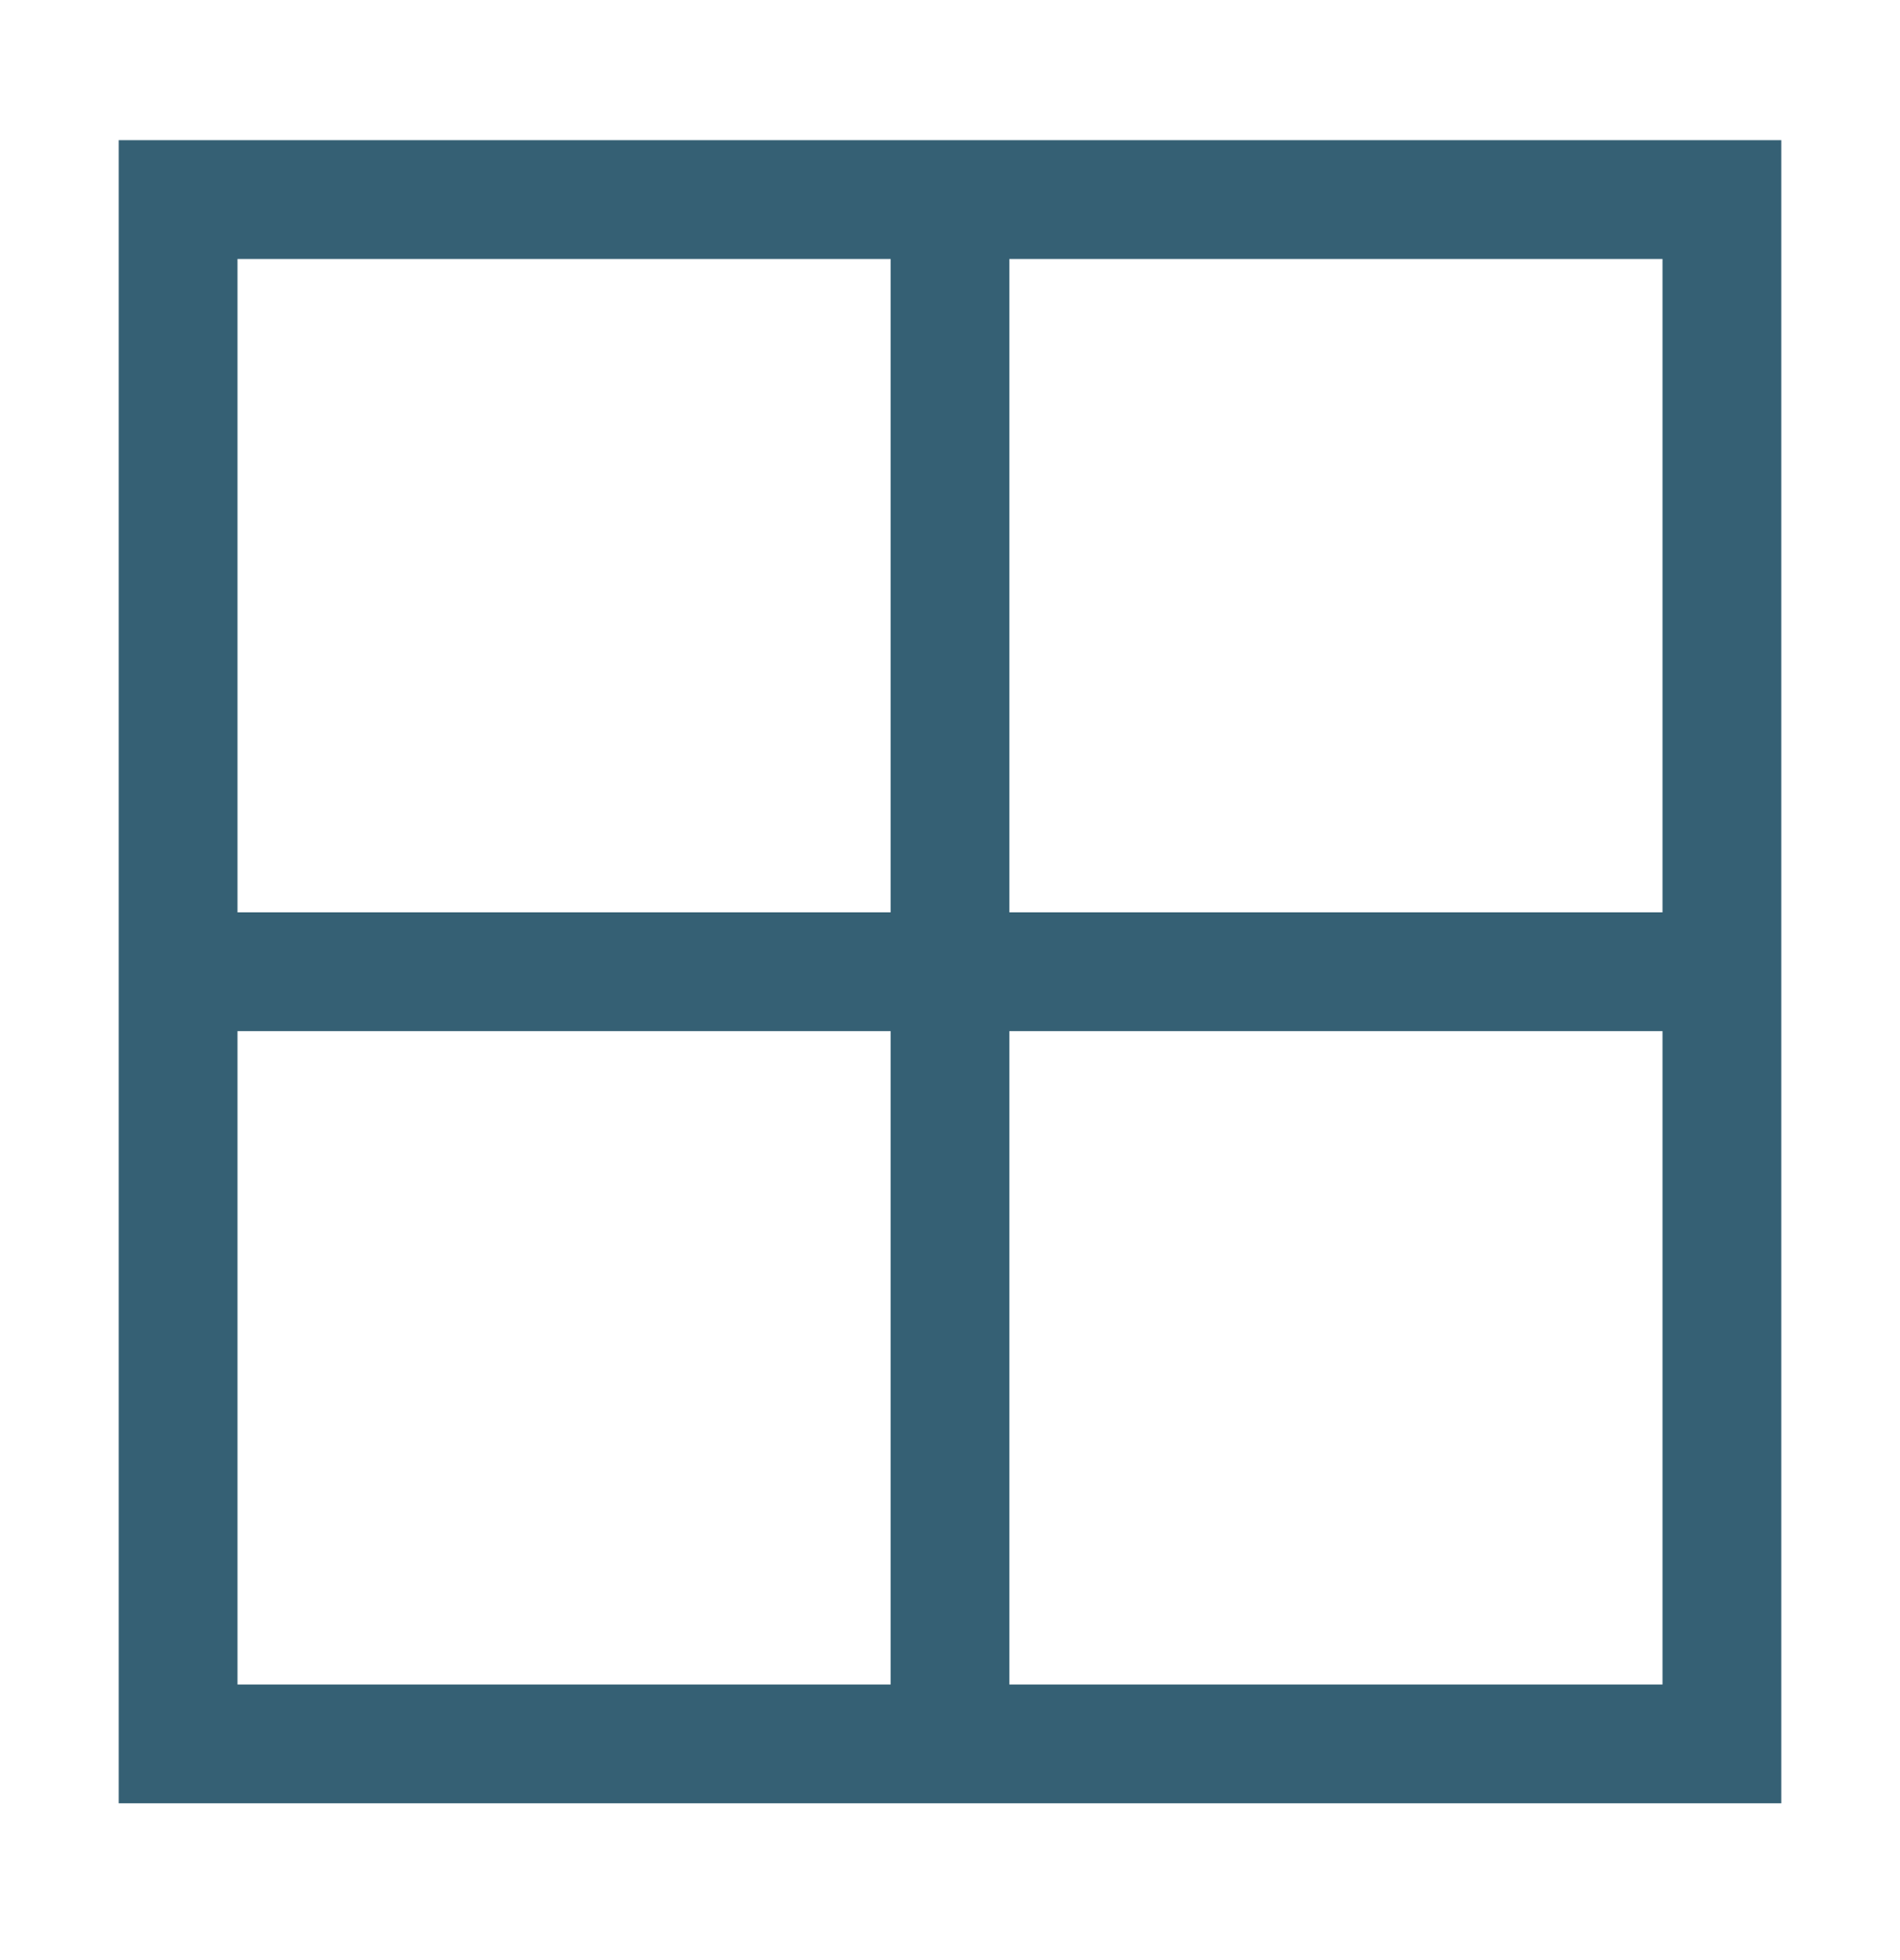
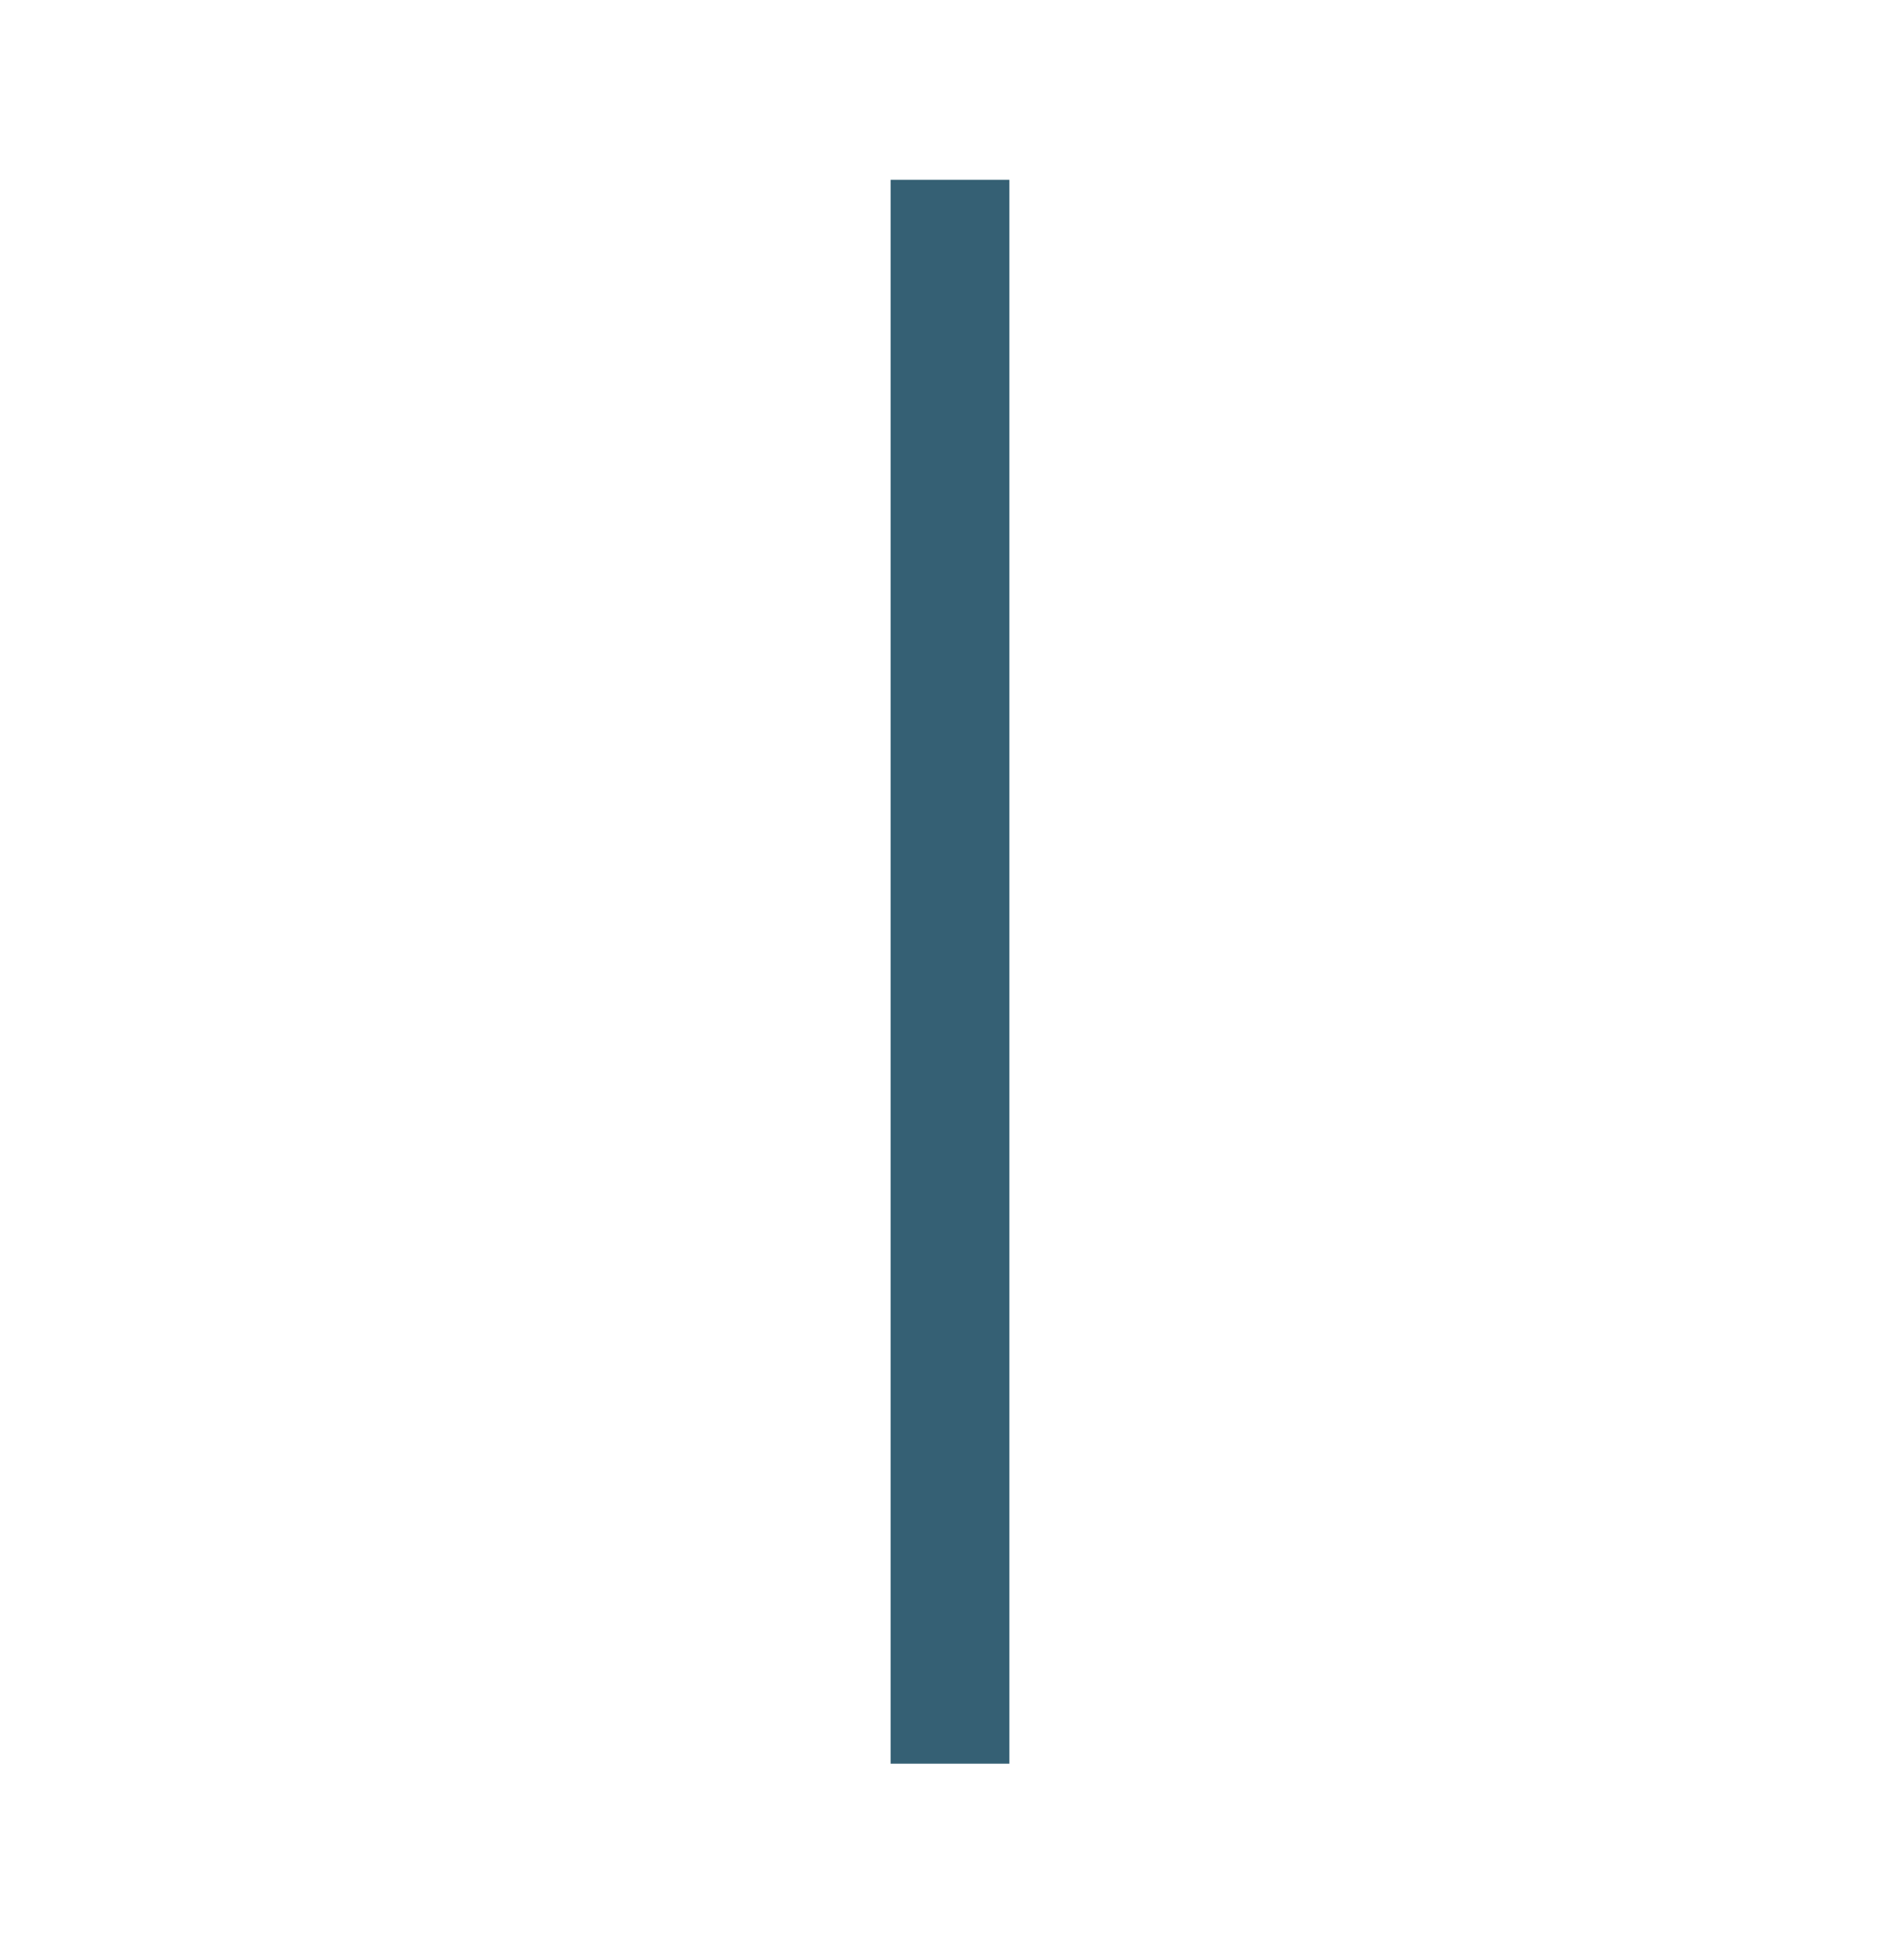
<svg xmlns="http://www.w3.org/2000/svg" width="32" height="33" viewBox="0 0 32 33" fill="none">
-   <path fill-rule="evenodd" clip-rule="evenodd" d="M28 4.36H4V28.36H28V4.36ZM2 2.36V30.36H30V2.36H2Z" fill="#356074" />
  <path fill-rule="evenodd" clip-rule="evenodd" d="M15 29.693V3.027H17V29.693H15Z" fill="#356074" />
-   <path fill-rule="evenodd" clip-rule="evenodd" d="M2.667 15.36H29.333V17.36H2.667V15.36Z" fill="#356074" />
</svg>